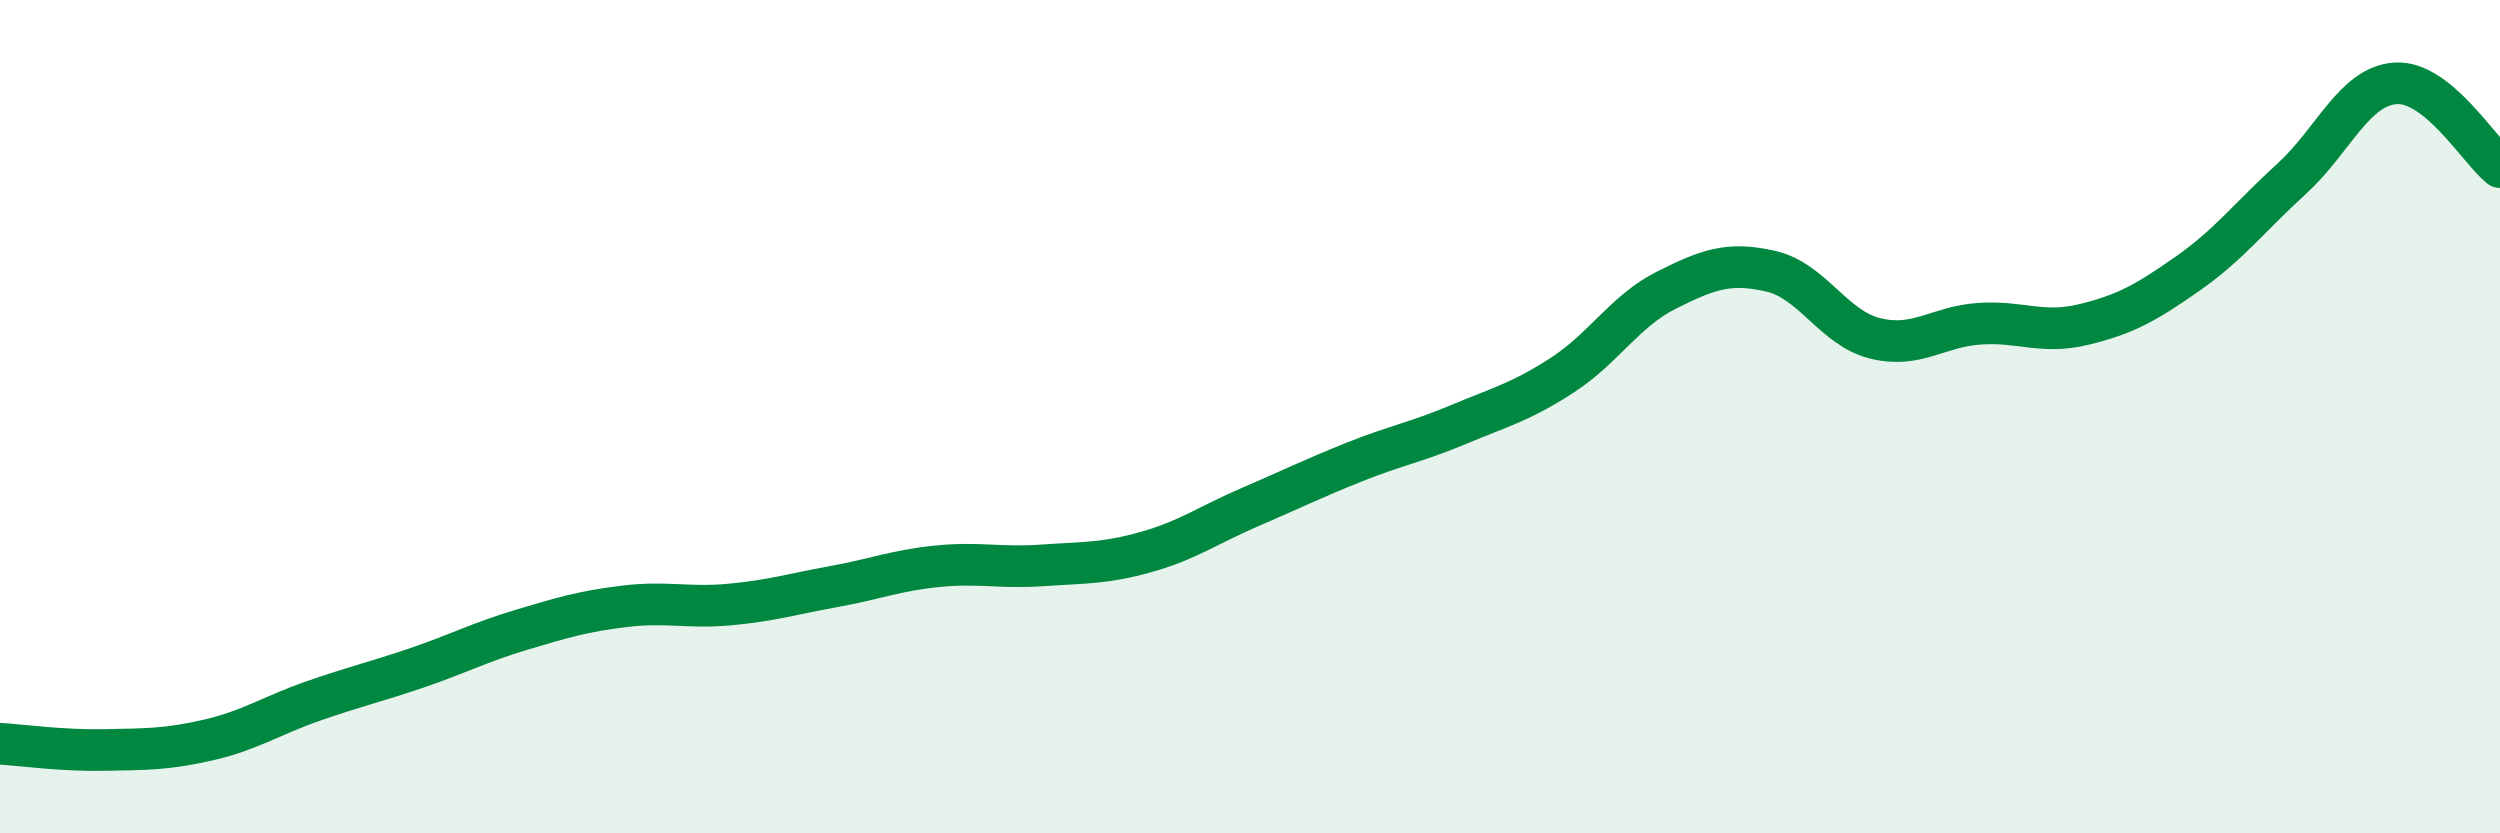
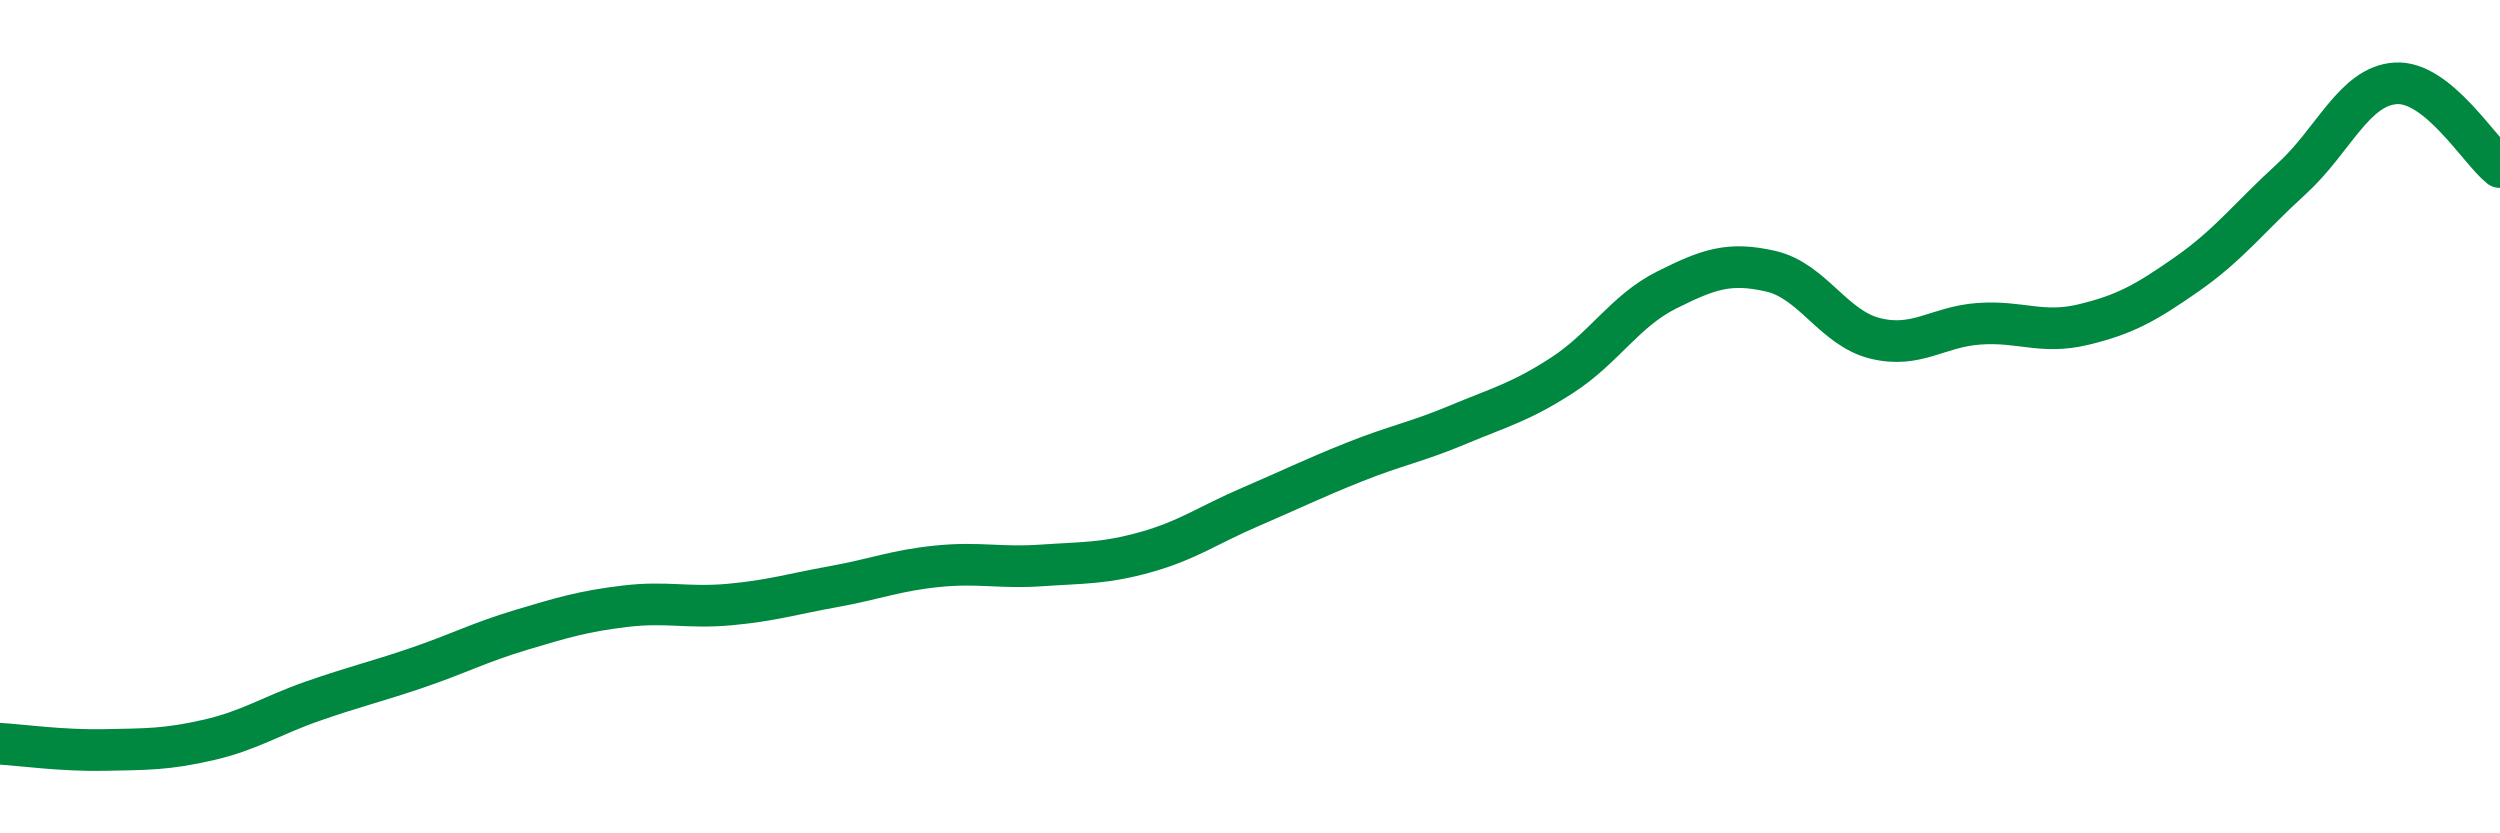
<svg xmlns="http://www.w3.org/2000/svg" width="60" height="20" viewBox="0 0 60 20">
-   <path d="M 0,17.85 C 0.5,17.88 1.5,18.02 2.5,18 C 3.5,17.98 4,17.99 5,17.76 C 6,17.53 6.5,17.18 7.5,16.83 C 8.5,16.48 9,16.37 10,16.03 C 11,15.69 11.5,15.42 12.5,15.12 C 13.5,14.82 14,14.67 15,14.55 C 16,14.43 16.5,14.6 17.5,14.51 C 18.5,14.42 19,14.26 20,14.08 C 21,13.9 21.5,13.69 22.5,13.59 C 23.5,13.49 24,13.64 25,13.57 C 26,13.5 26.5,13.53 27.5,13.25 C 28.5,12.97 29,12.6 30,12.17 C 31,11.74 31.5,11.49 32.5,11.09 C 33.5,10.69 34,10.61 35,10.19 C 36,9.77 36.5,9.65 37.5,9 C 38.5,8.35 39,7.46 40,6.96 C 41,6.46 41.5,6.28 42.5,6.51 C 43.5,6.74 44,7.87 45,8.12 C 46,8.37 46.5,7.84 47.5,7.77 C 48.5,7.7 49,8.03 50,7.79 C 51,7.55 51.5,7.27 52.5,6.57 C 53.5,5.87 54,5.2 55,4.29 C 56,3.38 56.5,2.06 57.5,2 C 58.5,1.94 59.5,3.61 60,4.01L60 20L0 20Z" fill="#008740" opacity="0.1" stroke-linecap="round" stroke-linejoin="round" />
  <path d="M 0,17.85 C 0.5,17.88 1.5,18.02 2.5,18 C 3.5,17.98 4,17.99 5,17.76 C 6,17.53 6.5,17.18 7.5,16.83 C 8.5,16.48 9,16.37 10,16.03 C 11,15.69 11.5,15.42 12.5,15.12 C 13.5,14.82 14,14.67 15,14.55 C 16,14.43 16.5,14.6 17.5,14.51 C 18.5,14.42 19,14.26 20,14.08 C 21,13.9 21.5,13.69 22.5,13.59 C 23.5,13.49 24,13.64 25,13.57 C 26,13.5 26.5,13.53 27.5,13.25 C 28.5,12.97 29,12.6 30,12.17 C 31,11.74 31.5,11.49 32.5,11.09 C 33.5,10.69 34,10.61 35,10.19 C 36,9.77 36.5,9.65 37.5,9 C 38.5,8.35 39,7.46 40,6.96 C 41,6.46 41.5,6.28 42.5,6.51 C 43.5,6.74 44,7.87 45,8.12 C 46,8.37 46.5,7.84 47.5,7.77 C 48.5,7.7 49,8.03 50,7.79 C 51,7.55 51.5,7.27 52.5,6.57 C 53.5,5.87 54,5.2 55,4.29 C 56,3.38 56.5,2.06 57.5,2 C 58.5,1.94 59.5,3.61 60,4.01" stroke="#008740" stroke-width="1" fill="none" stroke-linecap="round" stroke-linejoin="round" />
</svg>